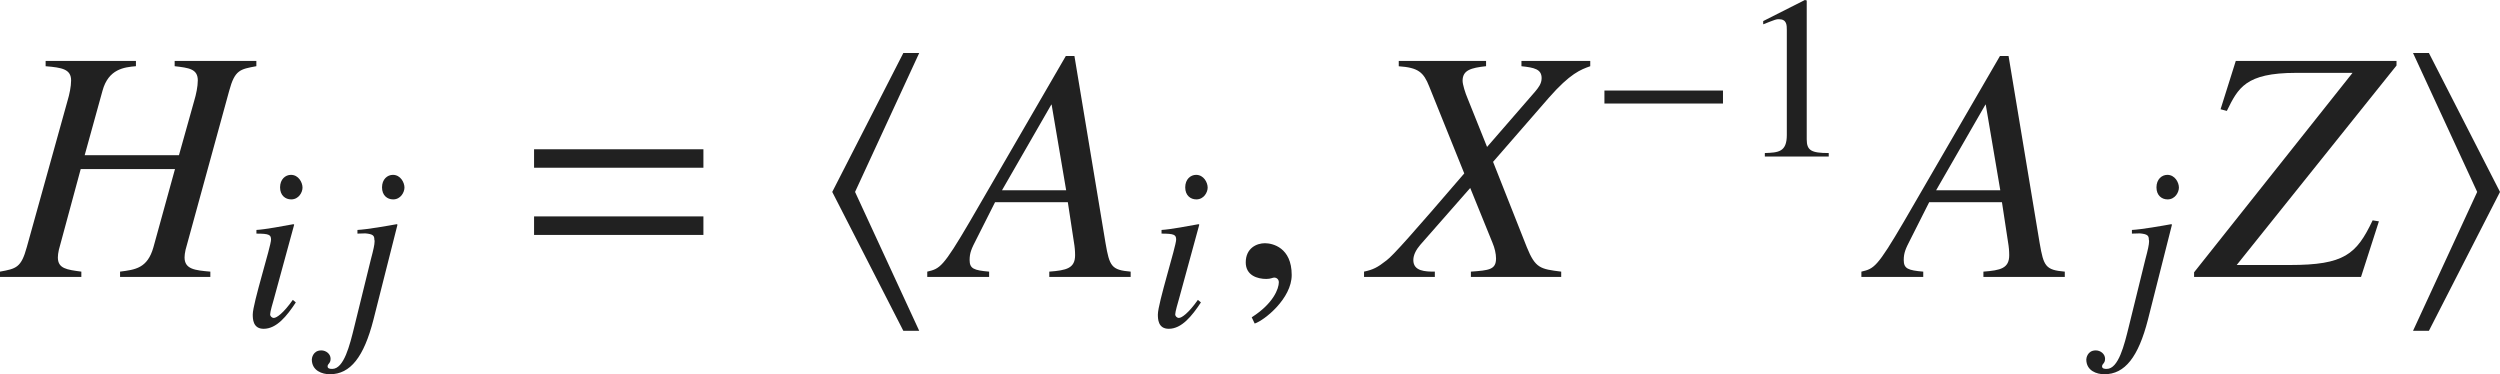
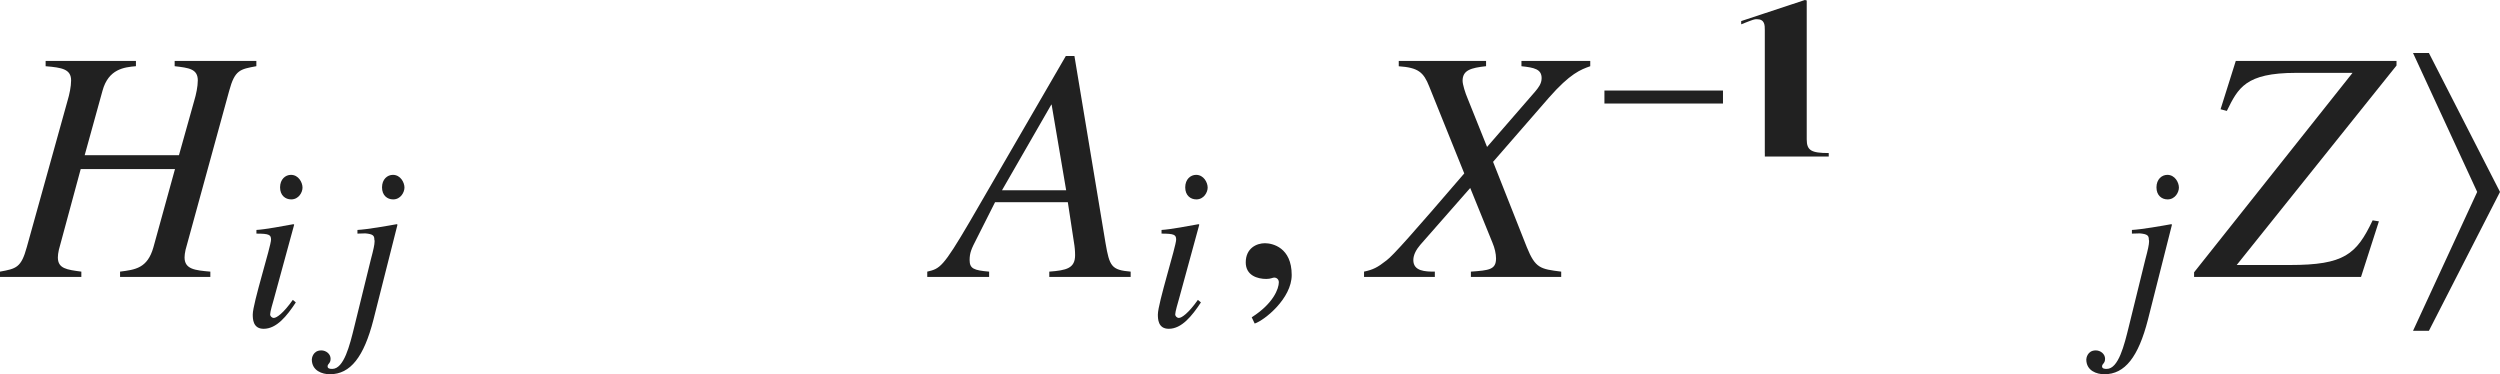
<svg xmlns="http://www.w3.org/2000/svg" version="1.1" id="レイヤー_1" x="0px" y="0px" viewBox="0 0 74.963 11.221" style="enable-background:new 0 0 74.963 11.221;" xml:space="preserve" preserveAspectRatio="xMinYMin meet">
  <g>
    <path style="fill:#212121;" d="M7.687,1.985C7.2,2.075,7.042,2.095,6.873,2.72L5.564,7.49c-0.02,0.09-0.03,0.169-0.03,0.229   c0,0.356,0.317,0.387,0.773,0.426v0.159H3.6V8.145c0.456-0.059,0.823-0.099,1.001-0.733L5.247,5.07H2.42L1.765,7.49   c-0.02,0.09-0.03,0.169-0.03,0.229c0,0.337,0.268,0.367,0.704,0.426v0.159H0V8.145c0.486-0.089,0.635-0.118,0.803-0.733l1.22-4.384   c0.06-0.198,0.109-0.437,0.109-0.615c0-0.337-0.268-0.387-0.764-0.427V1.827h2.708v0.158c-0.347,0.03-0.823,0.08-1.002,0.734   L2.539,4.654h2.827l0.456-1.627c0.06-0.198,0.109-0.437,0.109-0.615c0-0.347-0.268-0.377-0.694-0.427V1.827h2.45V1.985z" />
  </g>
  <g>
    <path style="fill:#212121;" d="M8.87,9.068C8.6,9.478,8.294,9.859,7.905,9.859c-0.326,0-0.326-0.306-0.326-0.431   c0-0.326,0.548-2.048,0.548-2.242c0-0.146-0.056-0.181-0.438-0.181V6.895c0.264-0.014,0.84-0.124,1.111-0.173l0.021,0.014   L8.211,8.971C8.183,9.068,8.1,9.346,8.1,9.429c0,0.049,0.049,0.104,0.111,0.104c0.083,0,0.285-0.139,0.569-0.541L8.87,9.068z    M8.731,5.979c-0.173,0-0.333-0.118-0.333-0.361c0-0.242,0.16-0.375,0.326-0.375c0.229,0,0.347,0.229,0.347,0.382   C9.072,5.764,8.96,5.979,8.731,5.979z" />
    <path style="fill:#212121;" d="M11.121,7.776c0.076-0.284,0.111-0.444,0.111-0.534c0-0.021,0-0.042-0.007-0.056   c0-0.118-0.035-0.167-0.271-0.188l-0.236,0.007V6.895c0.285-0.014,0.91-0.124,1.18-0.173l0.021,0.014l-0.722,2.854   c-0.285,1.11-0.688,1.632-1.305,1.632c-0.229,0-0.542-0.104-0.542-0.444c0-0.028,0.028-0.271,0.285-0.271   c0.139,0,0.278,0.104,0.278,0.25c0,0.146-0.09,0.146-0.09,0.229c0,0.069,0.076,0.076,0.139,0.076c0.354,0,0.528-0.722,0.66-1.257   L11.121,7.776z M11.788,5.979c-0.174,0-0.333-0.118-0.333-0.361c0-0.242,0.16-0.375,0.326-0.375c0.229,0,0.347,0.229,0.347,0.382   C12.127,5.764,12.017,5.979,11.788,5.979z" />
  </g>
  <g>
-     <path style="fill:#212121;" d="M16.014,5.03V4.476h5.078V5.03H16.014z M16.014,7.044V6.488h5.078v0.556H16.014z" />
-   </g>
-   <polygon style="fill:#212121;" points="27.087,9.92 24.955,5.755 27.087,1.589 27.563,1.589 25.639,5.755 27.563,9.92 " />
+     </g>
  <g>
    <path style="fill:#212121;" d="M32.217,1.679l0.933,5.613c0.119,0.694,0.178,0.804,0.753,0.853v0.159h-2.44V8.145   c0.516-0.039,0.774-0.099,0.774-0.495c0-0.01,0-0.149-0.02-0.288l-0.198-1.299h-2.182l-0.565,1.12   c-0.139,0.269-0.198,0.397-0.198,0.615c0,0.258,0.129,0.308,0.585,0.347v0.159h-1.855V8.145c0.377-0.089,0.466-0.118,1.279-1.507   l2.876-4.959H32.217z M31.969,5.705l-0.436-2.568h-0.01l-1.478,2.568H31.969z" />
  </g>
  <g>
    <path style="fill:#212121;" d="M36.01,9.068c-0.271,0.409-0.576,0.791-0.965,0.791c-0.326,0-0.326-0.306-0.326-0.431   c0-0.326,0.548-2.048,0.548-2.242c0-0.146-0.056-0.181-0.438-0.181V6.895c0.264-0.014,0.84-0.124,1.111-0.173l0.021,0.014   l-0.611,2.235c-0.028,0.098-0.111,0.375-0.111,0.458c0,0.049,0.049,0.104,0.111,0.104c0.083,0,0.285-0.139,0.569-0.541L36.01,9.068   z M35.872,5.979c-0.173,0-0.333-0.118-0.333-0.361c0-0.242,0.16-0.375,0.326-0.375c0.229,0,0.347,0.229,0.347,0.382   C36.212,5.764,36.101,5.979,35.872,5.979z" />
  </g>
  <g>
    <path style="fill:#212121;" d="M37.622,9.702l-0.089-0.188c0.655-0.416,0.813-0.863,0.813-1.051c0-0.09-0.069-0.14-0.139-0.14   c-0.02,0-0.049,0.01-0.089,0.021c-0.03,0.01-0.08,0.02-0.149,0.02c-0.258,0-0.615-0.1-0.615-0.496c0-0.427,0.327-0.575,0.575-0.575   c0.228,0,0.803,0.129,0.803,0.952C38.733,8.948,37.919,9.603,37.622,9.702z" />
  </g>
  <g>
    <path style="fill:#212121;" d="M47.686,1.985c-0.288,0.1-0.605,0.219-1.24,0.942L44.77,4.853l1.012,2.559   c0.258,0.635,0.406,0.654,1.031,0.733v0.159h-2.708V8.145c0.545-0.039,0.754-0.059,0.754-0.396c0-0.139-0.04-0.317-0.109-0.476   l-0.665-1.637l-1.498,1.706c-0.119,0.139-0.208,0.298-0.208,0.456c0,0.337,0.357,0.347,0.645,0.347v0.159h-2.123V8.145   c0.268-0.059,0.396-0.118,0.674-0.337c0.198-0.148,0.764-0.783,2.331-2.608l-1.051-2.608c-0.169-0.427-0.328-0.565-0.913-0.605   V1.827h2.618v0.158c-0.456,0.05-0.704,0.119-0.704,0.437c0,0.109,0.08,0.367,0.149,0.526l0.585,1.458l1.438-1.656   c0.099-0.119,0.198-0.238,0.198-0.407c0-0.268-0.218-0.317-0.605-0.357V1.827h2.063V1.985z" />
  </g>
  <g>
    <path style="fill:#212121;" d="M48.109,3.104V2.715h3.555v0.389H48.109z" />
  </g>
  <g>
-     <path style="fill:#212121;" d="M52.918,4.589c0.403-0.014,0.66-0.027,0.66-0.541V0.902c0-0.146,0-0.326-0.236-0.326   c-0.083,0-0.083,0-0.472,0.153V0.632L54.12,0l0.055,0.014V4.18c0,0.333,0.139,0.409,0.66,0.409v0.104h-1.916V4.589z" />
+     <path style="fill:#212121;" d="M52.918,4.589V0.902c0-0.146,0-0.326-0.236-0.326   c-0.083,0-0.083,0-0.472,0.153V0.632L54.12,0l0.055,0.014V4.18c0,0.333,0.139,0.409,0.66,0.409v0.104h-1.916V4.589z" />
  </g>
  <g>
-     <path style="fill:#212121;" d="M60.227,1.679l0.933,5.613c0.119,0.694,0.178,0.804,0.753,0.853v0.159h-2.44V8.145   c0.516-0.039,0.774-0.099,0.774-0.495c0-0.01,0-0.149-0.02-0.288l-0.198-1.299h-2.182l-0.565,1.12   c-0.139,0.269-0.198,0.397-0.198,0.615c0,0.258,0.129,0.308,0.585,0.347v0.159h-1.855V8.145c0.377-0.089,0.466-0.118,1.279-1.507   l2.876-4.959H60.227z M59.979,5.705l-0.436-2.568h-0.01l-1.478,2.568H59.979z" />
-   </g>
+     </g>
  <g>
    <path style="fill:#212121;" d="M64.329,7.776c0.076-0.284,0.111-0.444,0.111-0.534c0-0.021,0-0.042-0.007-0.056   c0-0.118-0.035-0.167-0.271-0.188l-0.236,0.007V6.895c0.285-0.014,0.91-0.124,1.18-0.173l0.021,0.014l-0.722,2.854   c-0.285,1.11-0.688,1.632-1.305,1.632c-0.229,0-0.542-0.104-0.542-0.444c0-0.028,0.028-0.271,0.285-0.271   c0.139,0,0.278,0.104,0.278,0.25c0,0.146-0.09,0.146-0.09,0.229c0,0.069,0.076,0.076,0.139,0.076c0.354,0,0.528-0.722,0.66-1.257   L64.329,7.776z M64.995,5.979c-0.174,0-0.333-0.118-0.333-0.361c0-0.242,0.16-0.375,0.326-0.375c0.229,0,0.347,0.229,0.347,0.382   C65.335,5.764,65.224,5.979,64.995,5.979z" />
  </g>
  <g>
    <path style="fill:#212121;" d="M71.859,1.966l-4.791,5.98h1.597c1.626,0,1.994-0.317,2.479-1.339l0.188,0.03l-0.536,1.666H65.79   V8.165l4.751-5.98h-1.696c-1.517,0-1.735,0.456-2.073,1.141l-0.188-0.05l0.456-1.448h4.82V1.966z" />
  </g>
  <polygon style="fill:#212121;" points="72.831,9.92 72.355,9.92 74.279,5.755 72.355,1.589 72.831,1.589 74.963,5.755 " />
</svg>